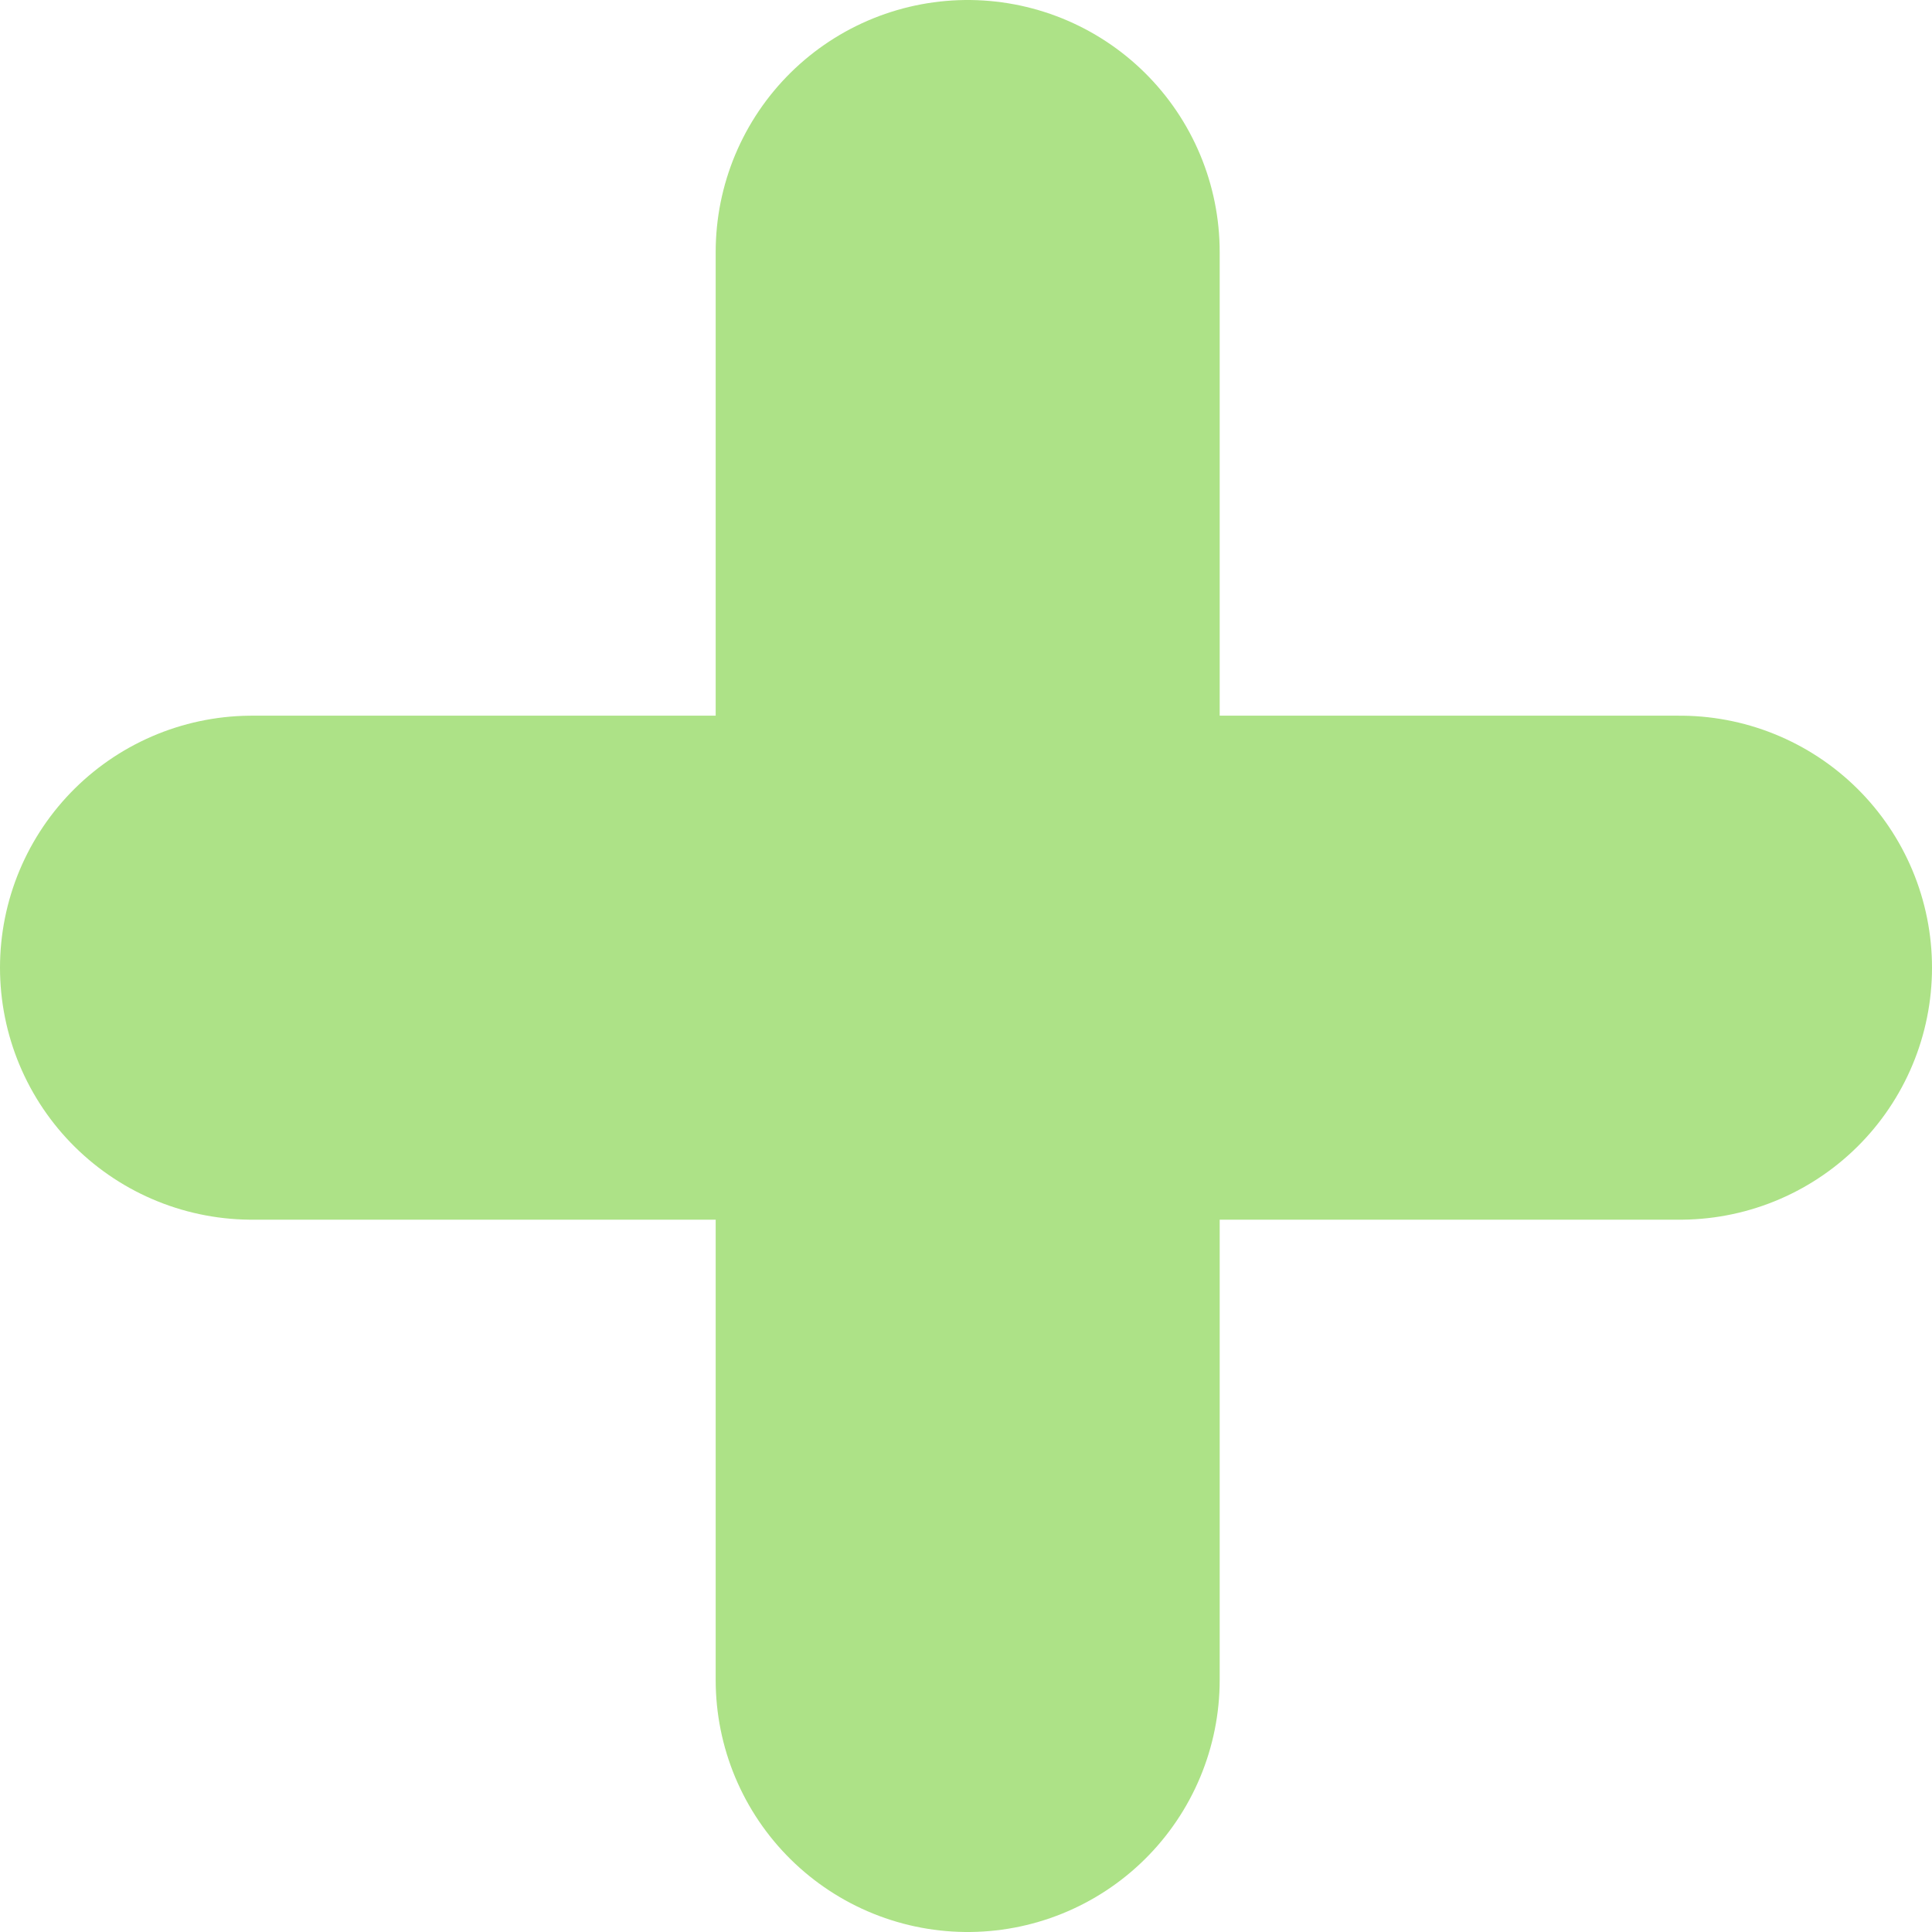
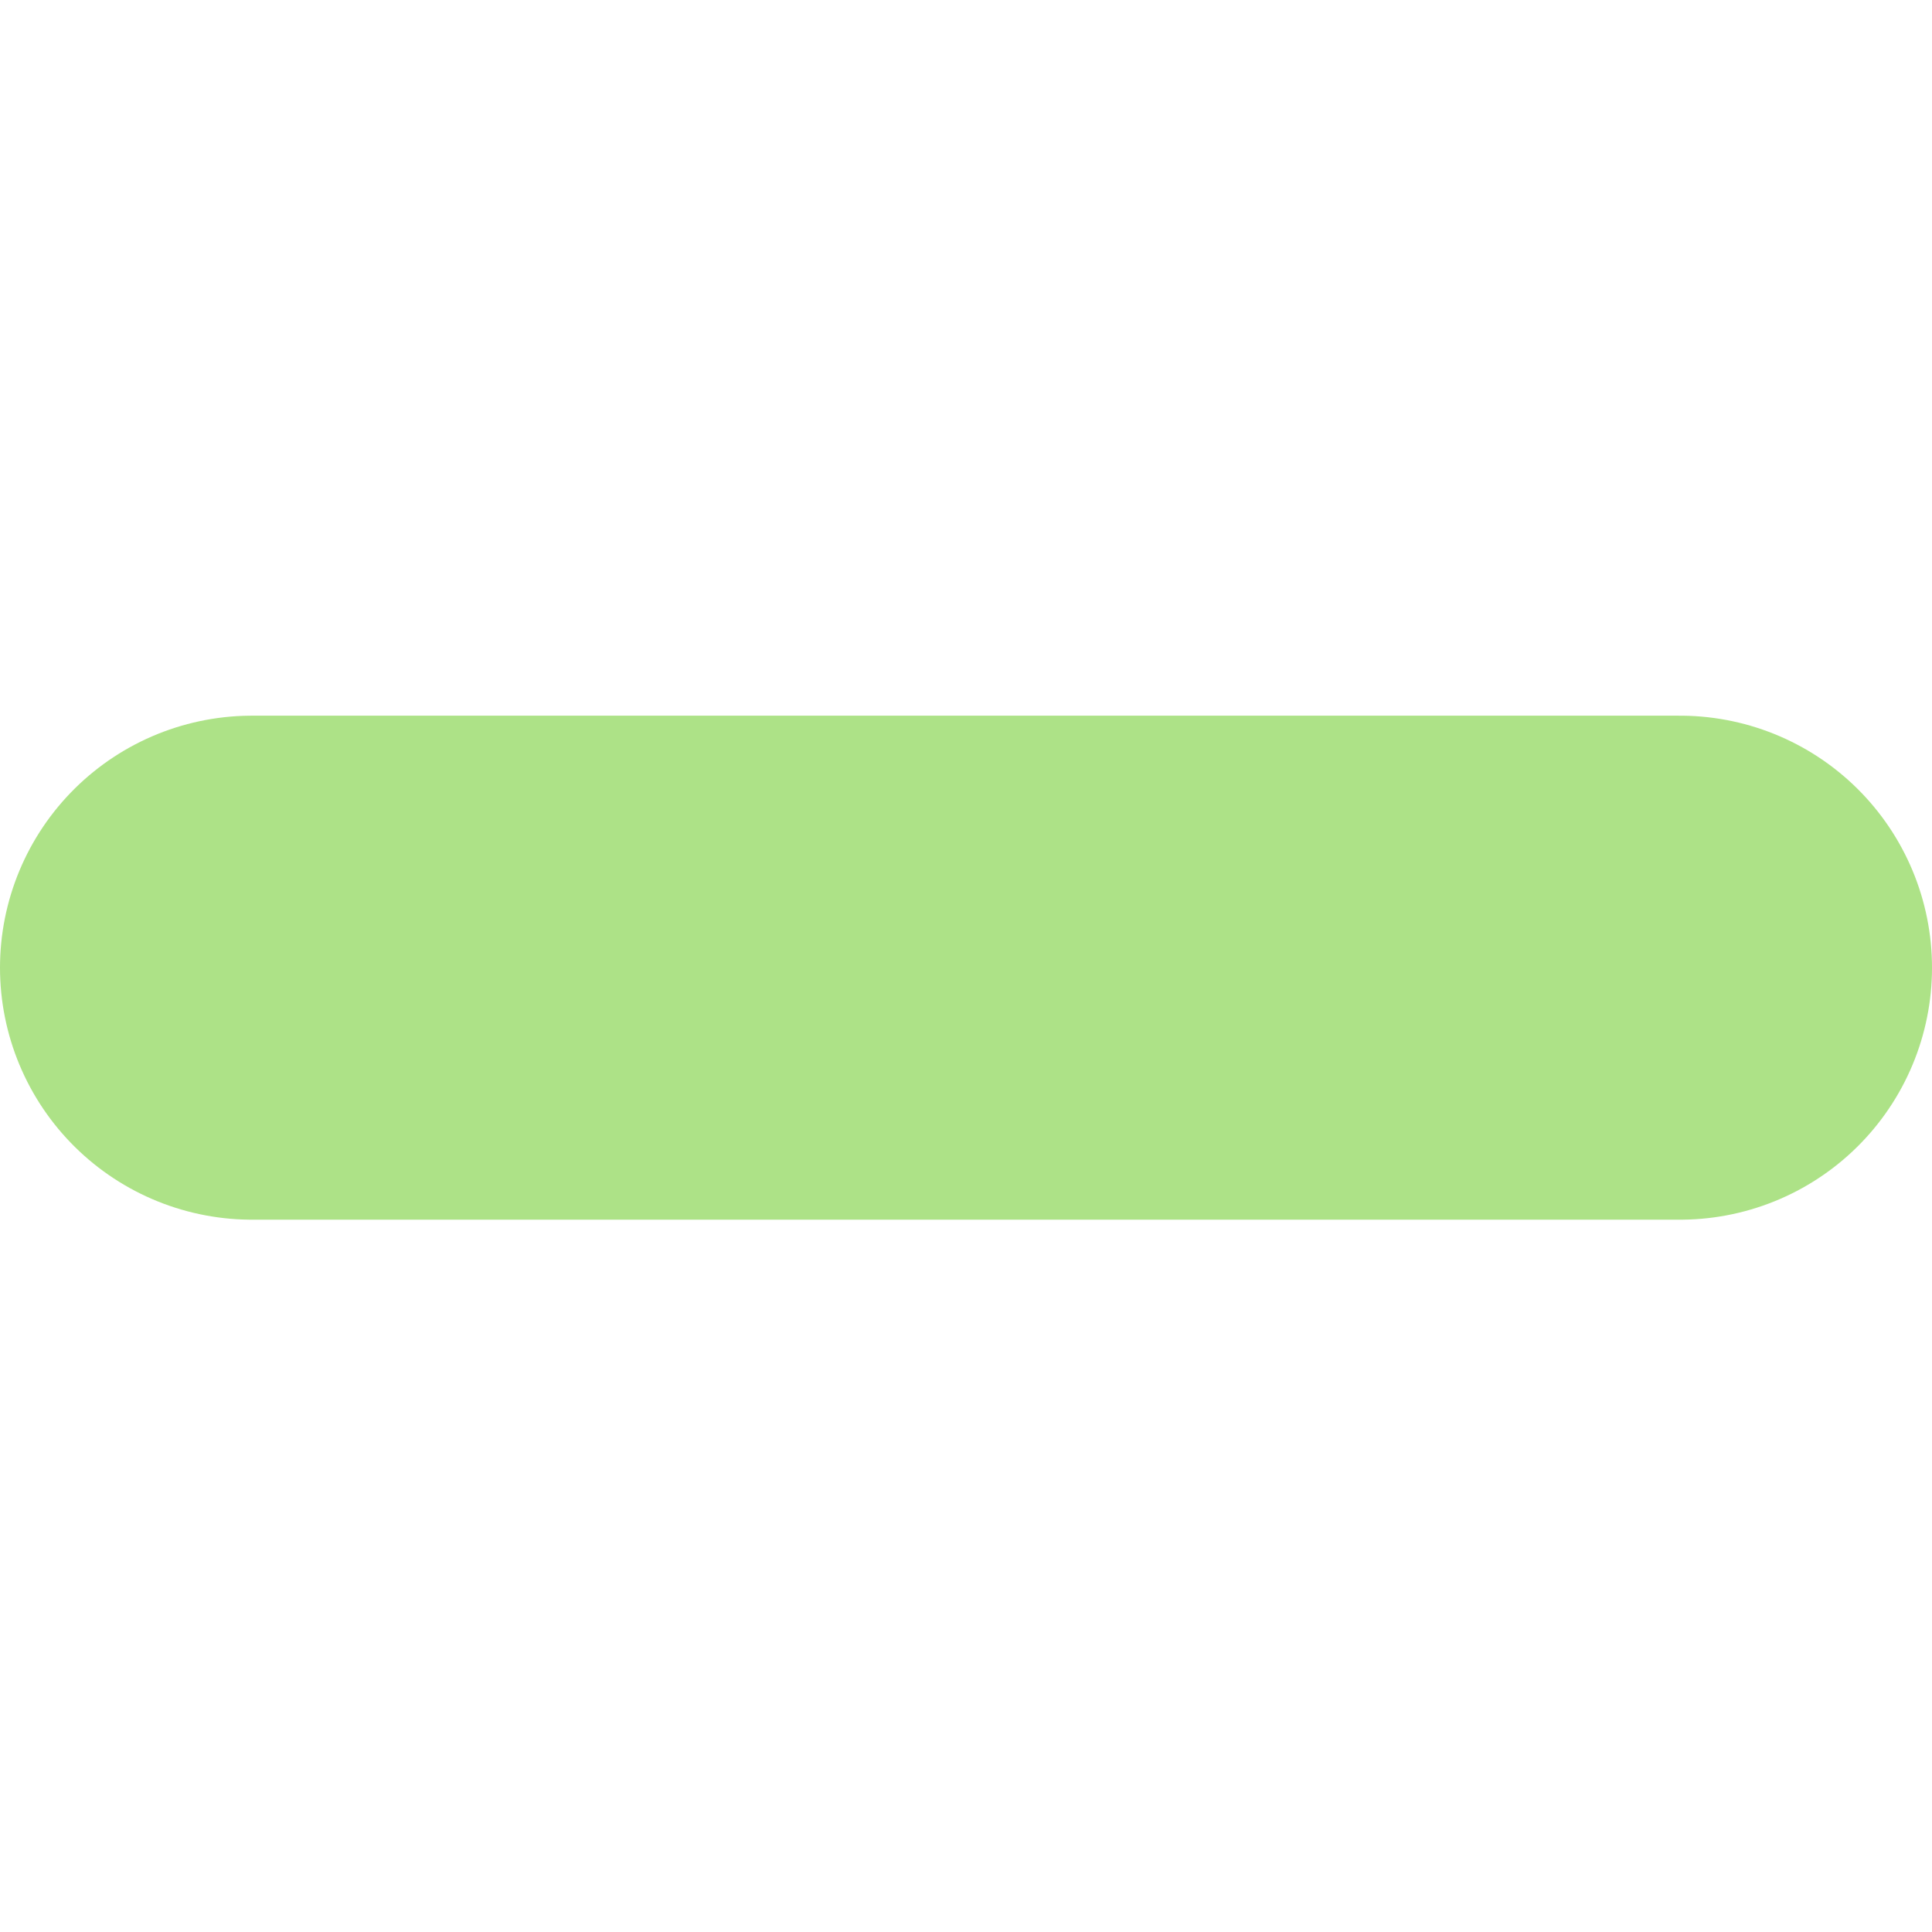
<svg xmlns="http://www.w3.org/2000/svg" id="_レイヤー_2" data-name="レイヤー_2" viewBox="0 0 5.75 5.75">
  <defs>
    <style>
      .cls-1 {
        fill: none;
        stroke: #ade287;
        stroke-linecap: round;
        stroke-linejoin: round;
        stroke-width: 1.5px;
      }
    </style>
  </defs>
  <g id="_内容" data-name="内容">
    <g>
-       <line class="cls-1" x1="2.88" y1=".75" x2="2.88" y2="5" />
      <line class="cls-1" x1="5" y1="2.88" x2=".75" y2="2.88" />
    </g>
  </g>
</svg>